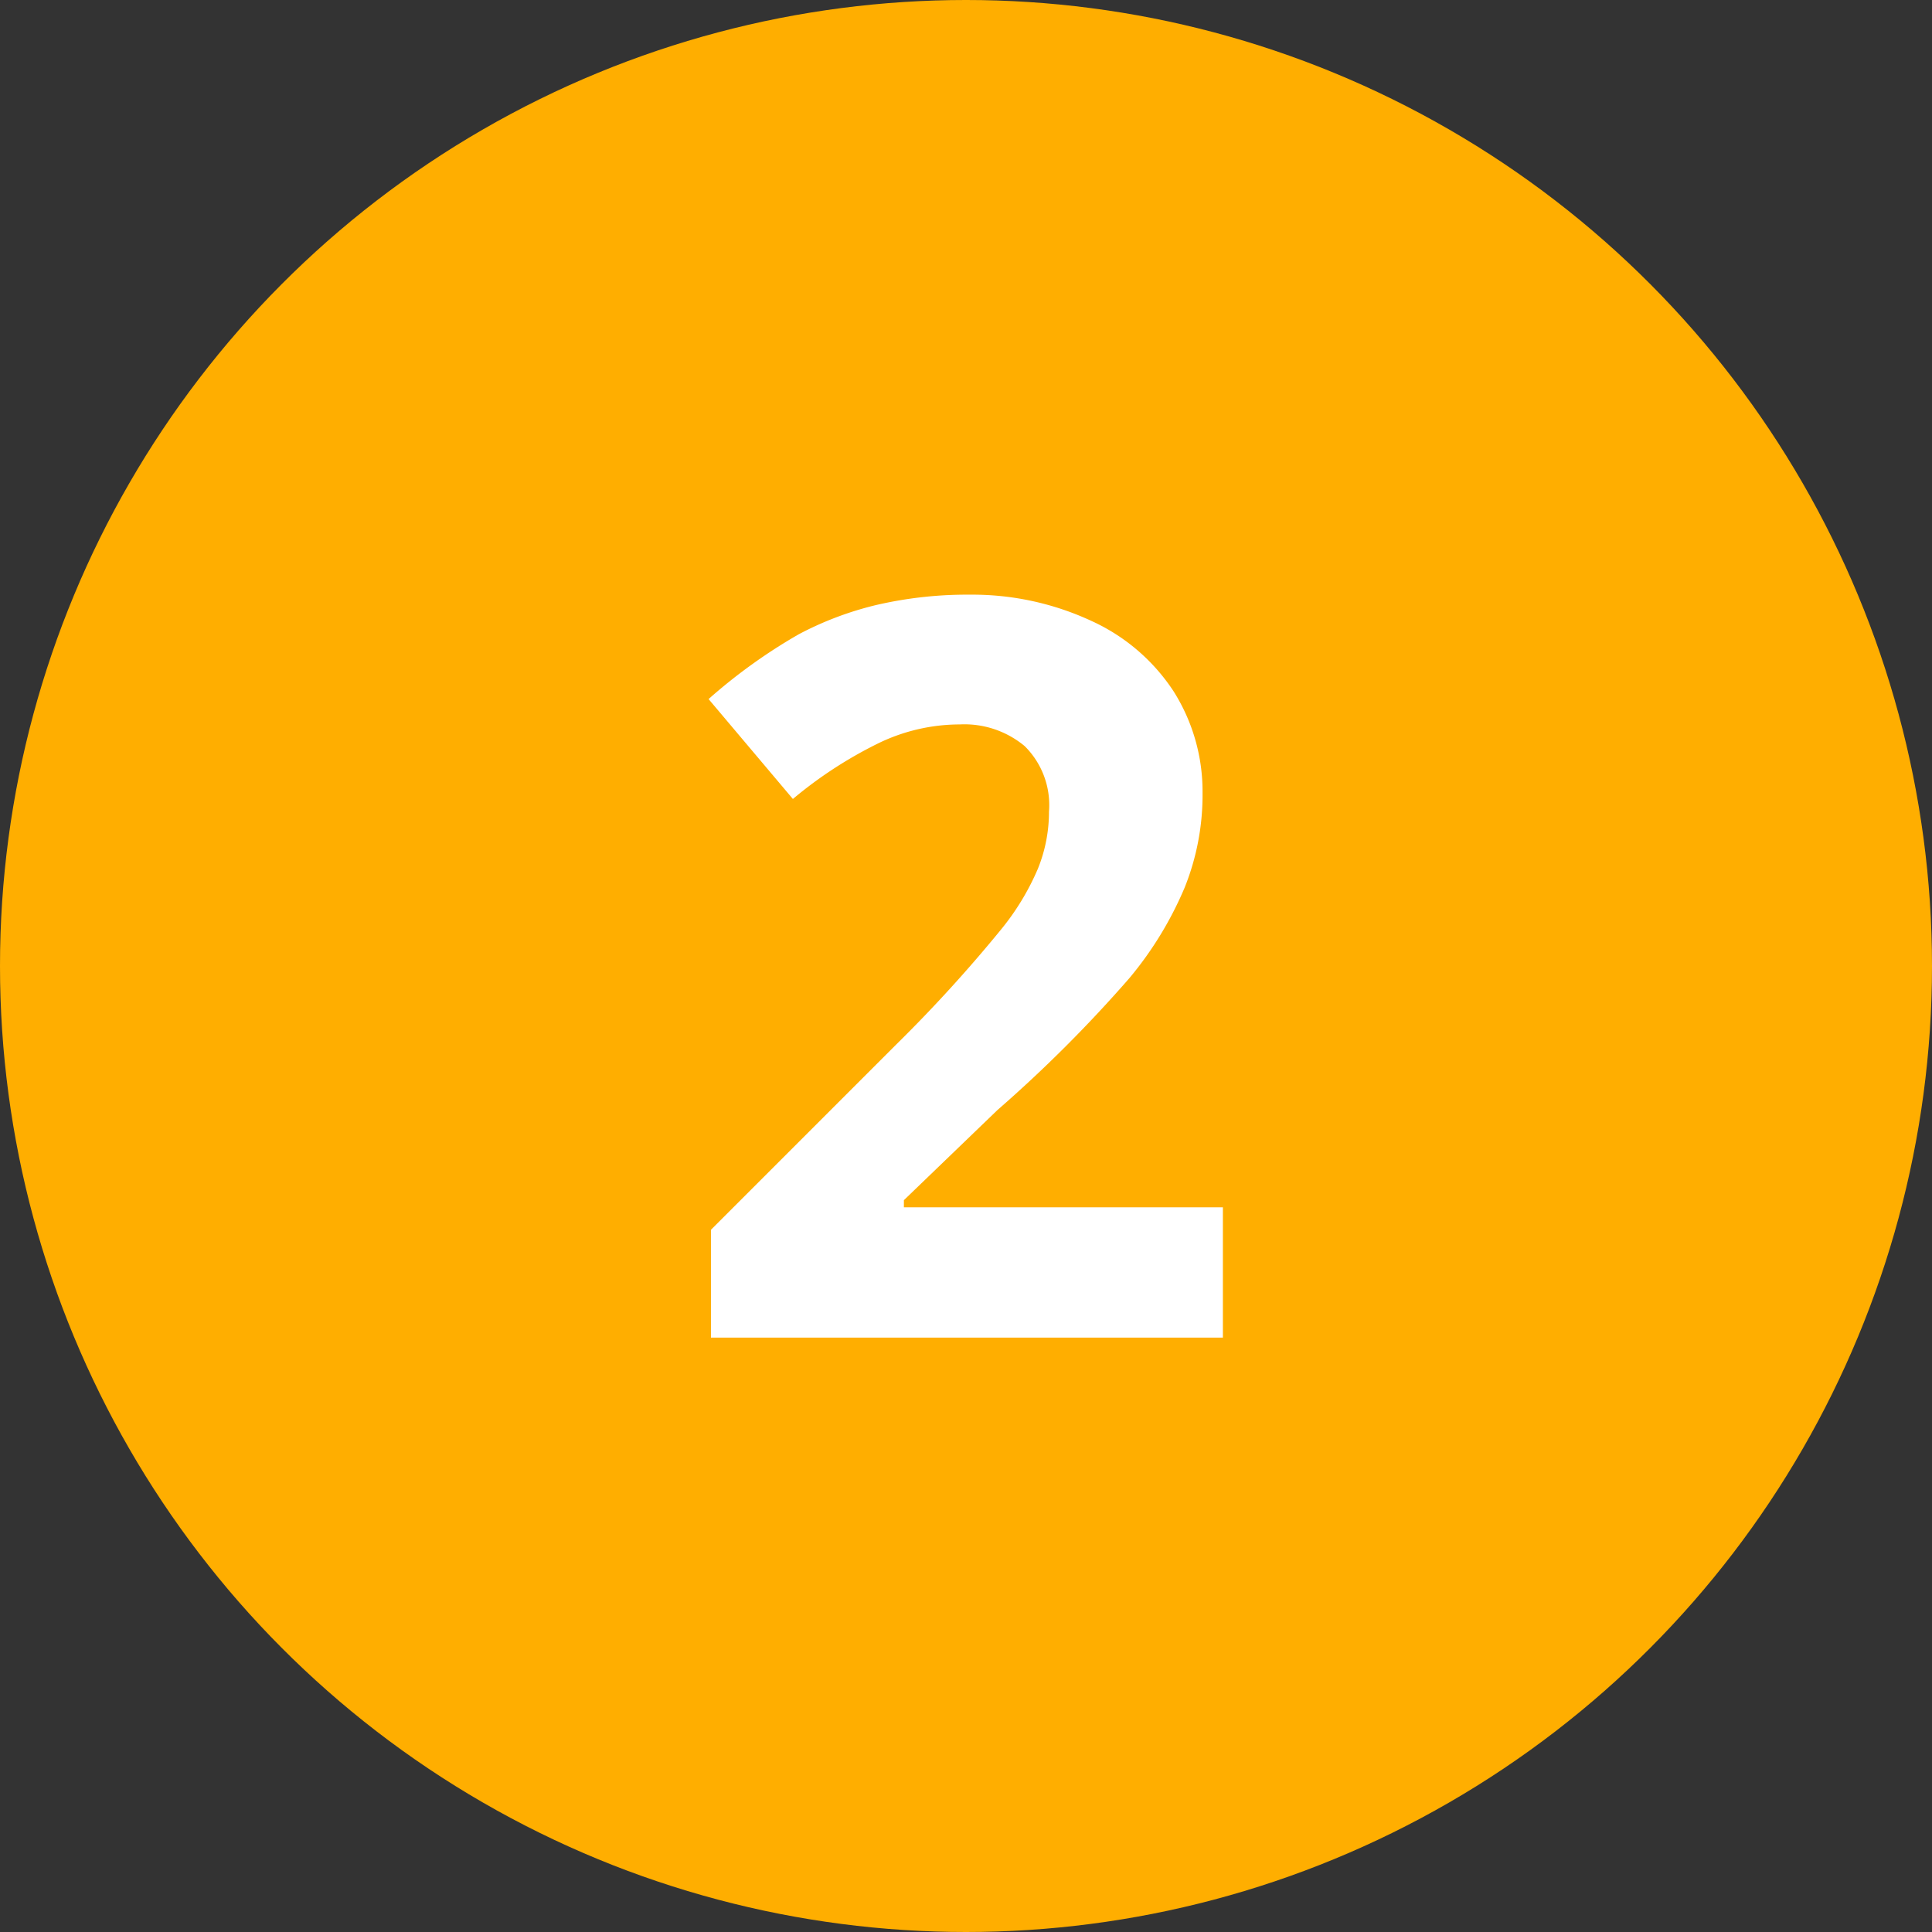
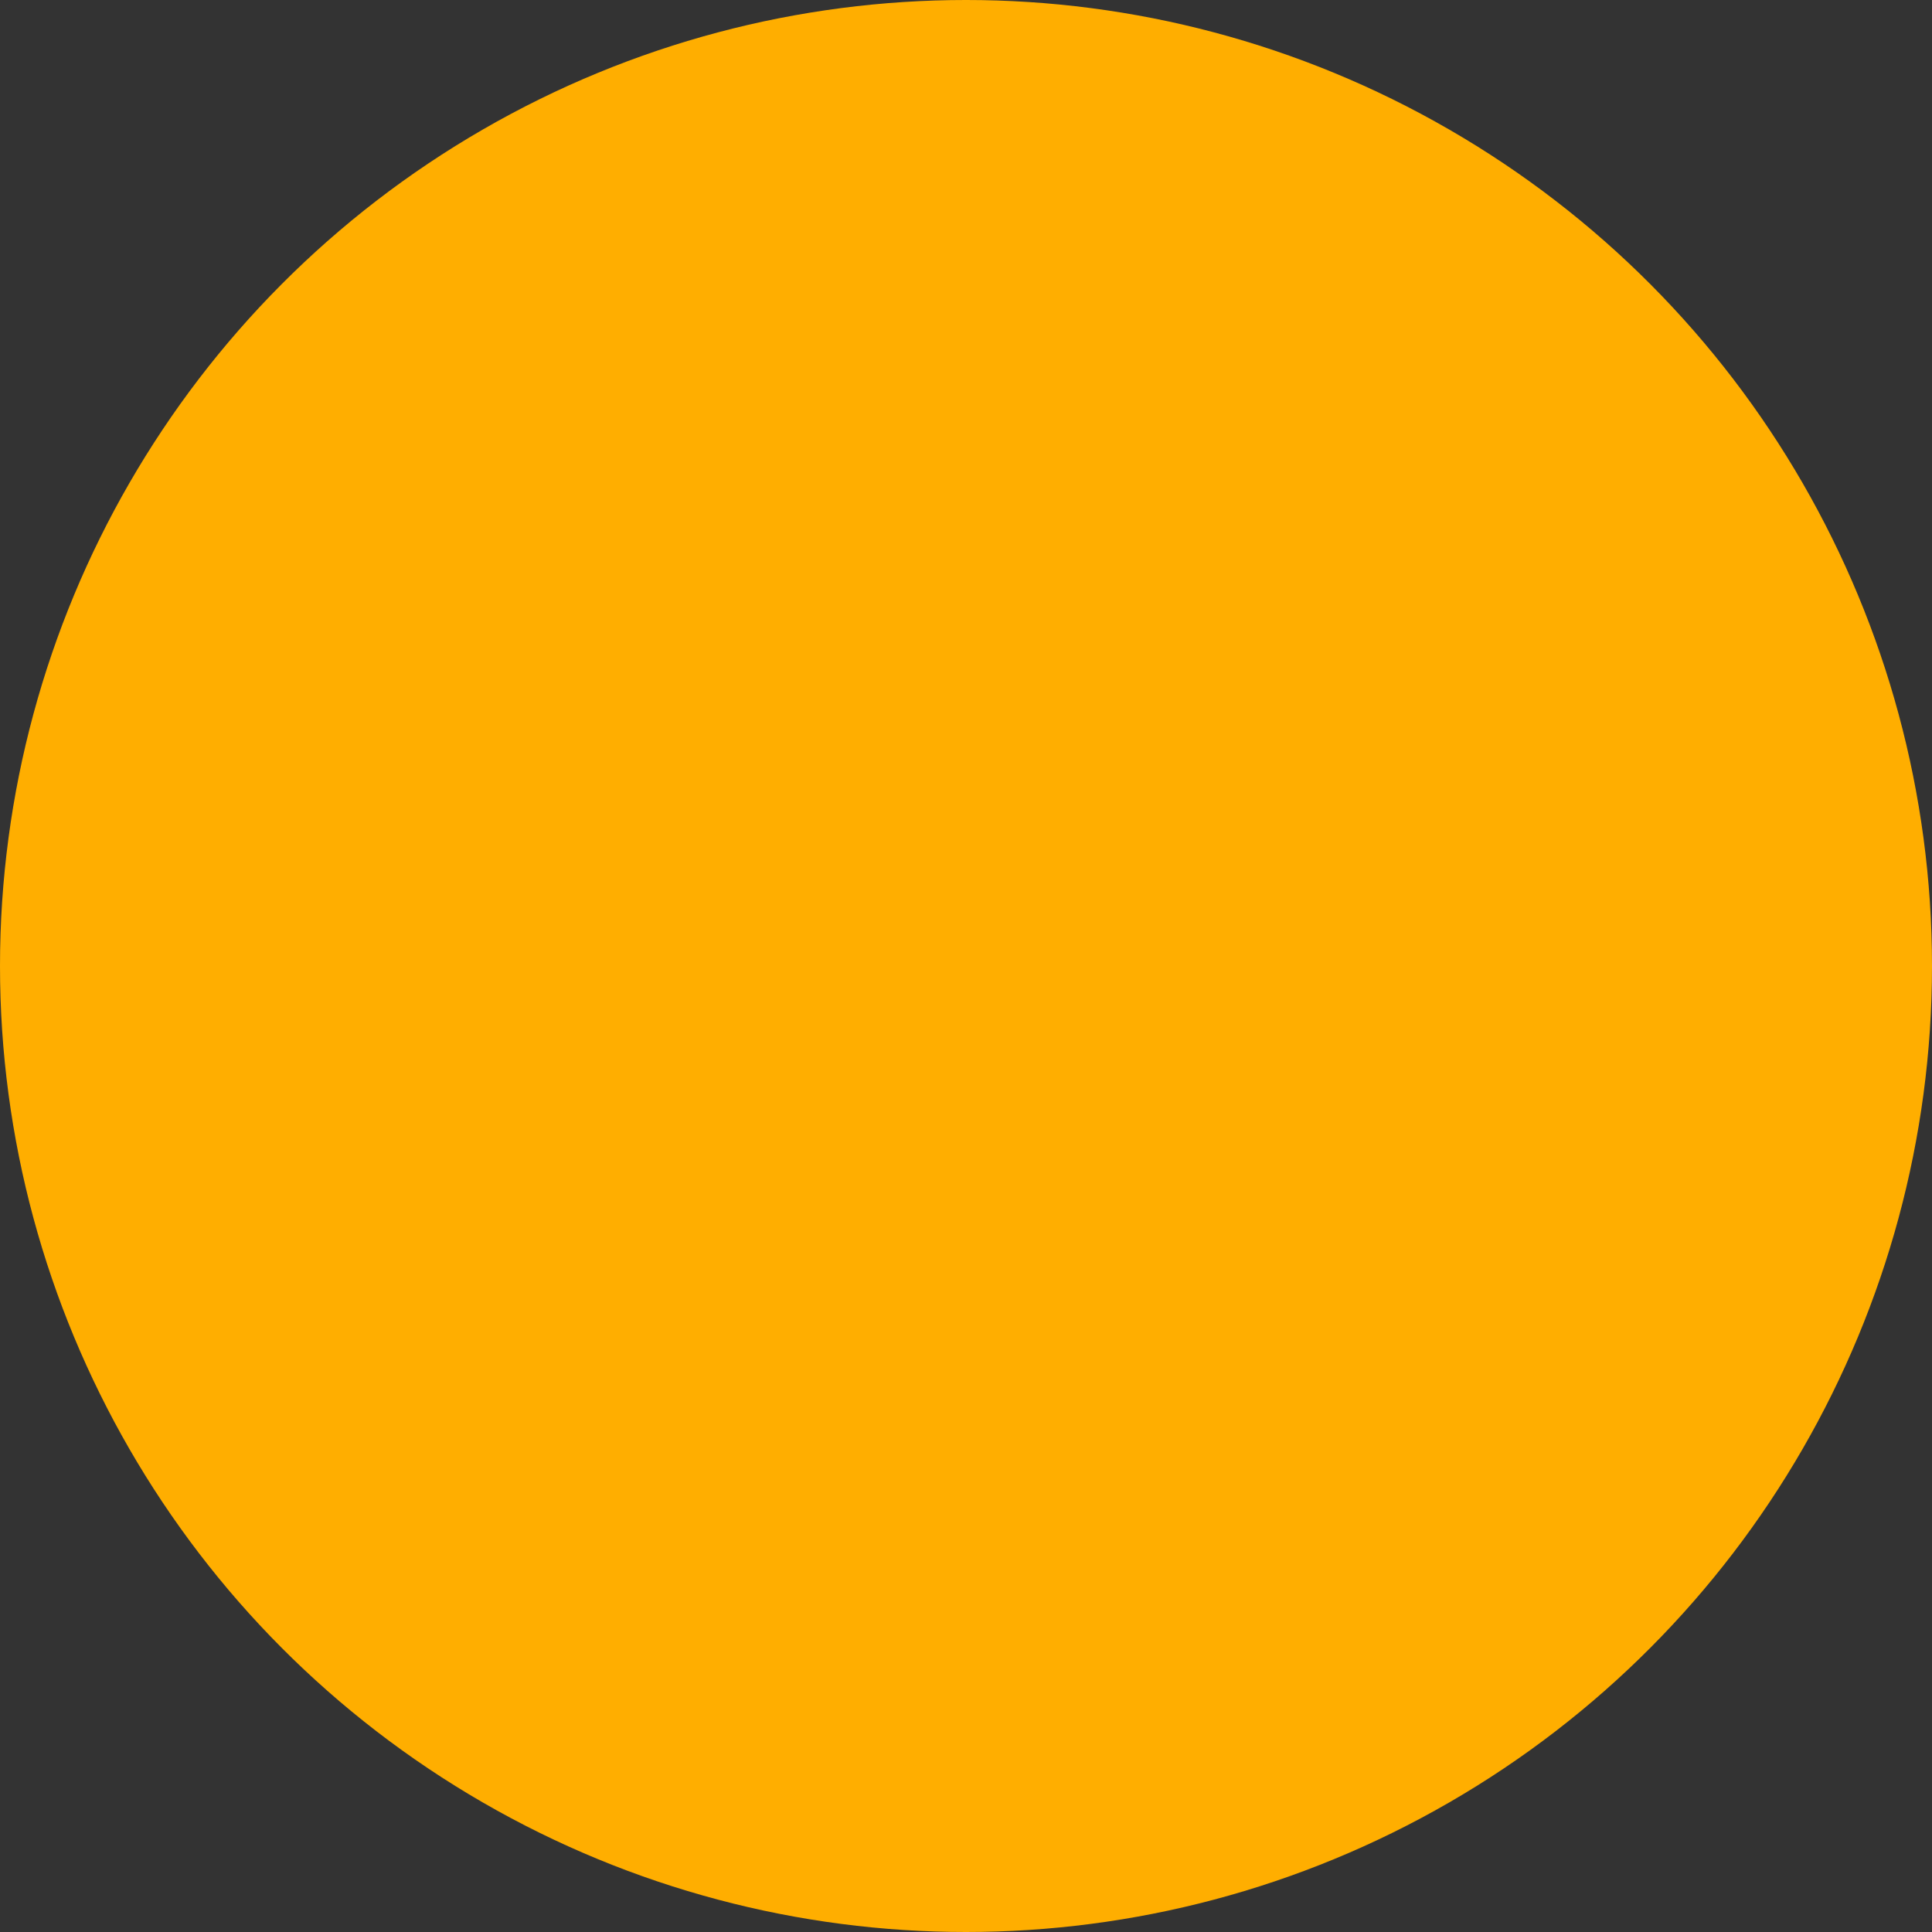
<svg xmlns="http://www.w3.org/2000/svg" id="Layer_1" data-name="Layer 1" viewBox="0 0 73.1 73.1">
  <rect x="0" y="0" width="73.1" height="73.1" fill="#333333" stroke="none" />
  <defs>
    <style>.cls-1{fill:#ffae00;}.cls-2{fill:#fff;}</style>
  </defs>
  <g id="Layer_2" data-name="Layer 2">
    <g id="Layer_1-2" data-name="Layer 1-2">
      <circle class="cls-1" cx="36.55" cy="36.55" r="36.55" />
-       <path class="cls-2" d="M46.27,50.61H26.9V46.53l7-7a54.3,54.3,0,0,0,4-4.39,9.53,9.53,0,0,0,1.37-2.27,5.73,5.73,0,0,0,.42-2.16,3.14,3.14,0,0,0-.92-2.48,3.56,3.56,0,0,0-2.46-.82,7.06,7.06,0,0,0-3.13.74A16,16,0,0,0,30,30.23l-3.19-3.78A20.6,20.6,0,0,1,30.22,24a12.44,12.44,0,0,1,2.94-1.11,15.23,15.23,0,0,1,3.56-.39,10.69,10.69,0,0,1,4.59,1,7.36,7.36,0,0,1,3.09,2.65A7.09,7.09,0,0,1,45.5,30a9.39,9.39,0,0,1-.68,3.59A13.56,13.56,0,0,1,42.74,37a51.3,51.3,0,0,1-5,5L34.2,45.41v.27H46.27Z" />
    </g>
  </g>
</svg>